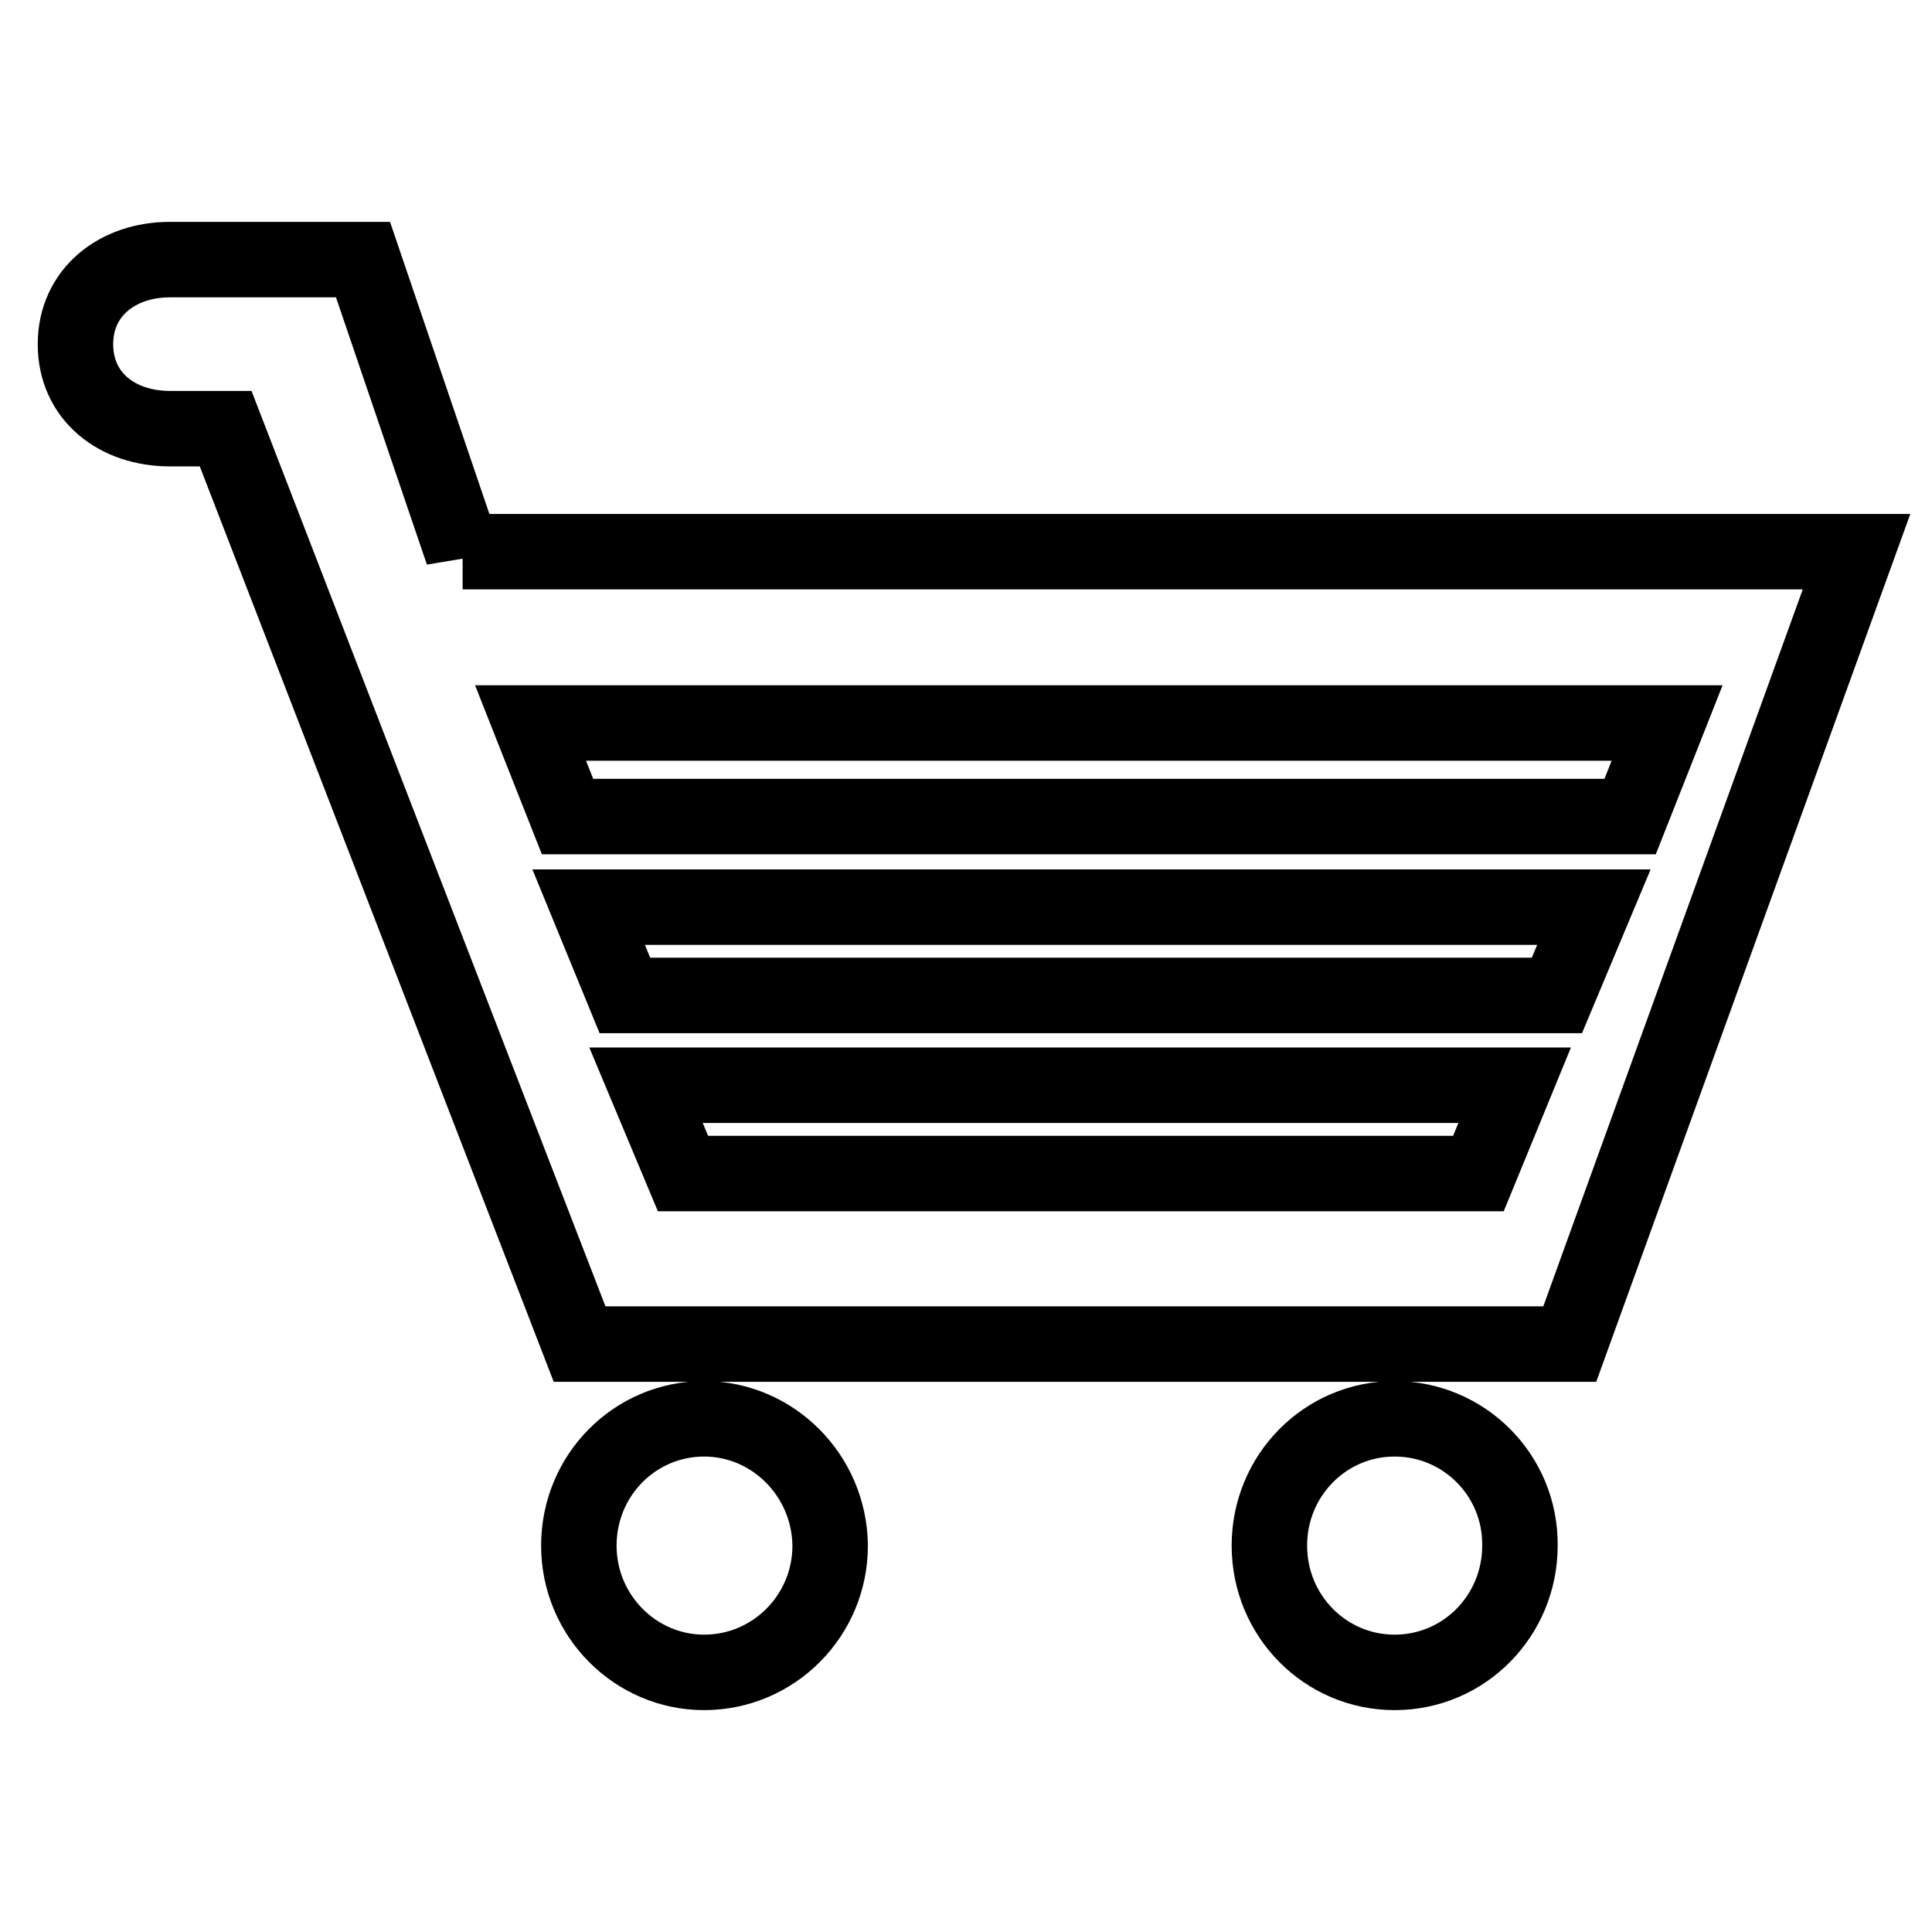
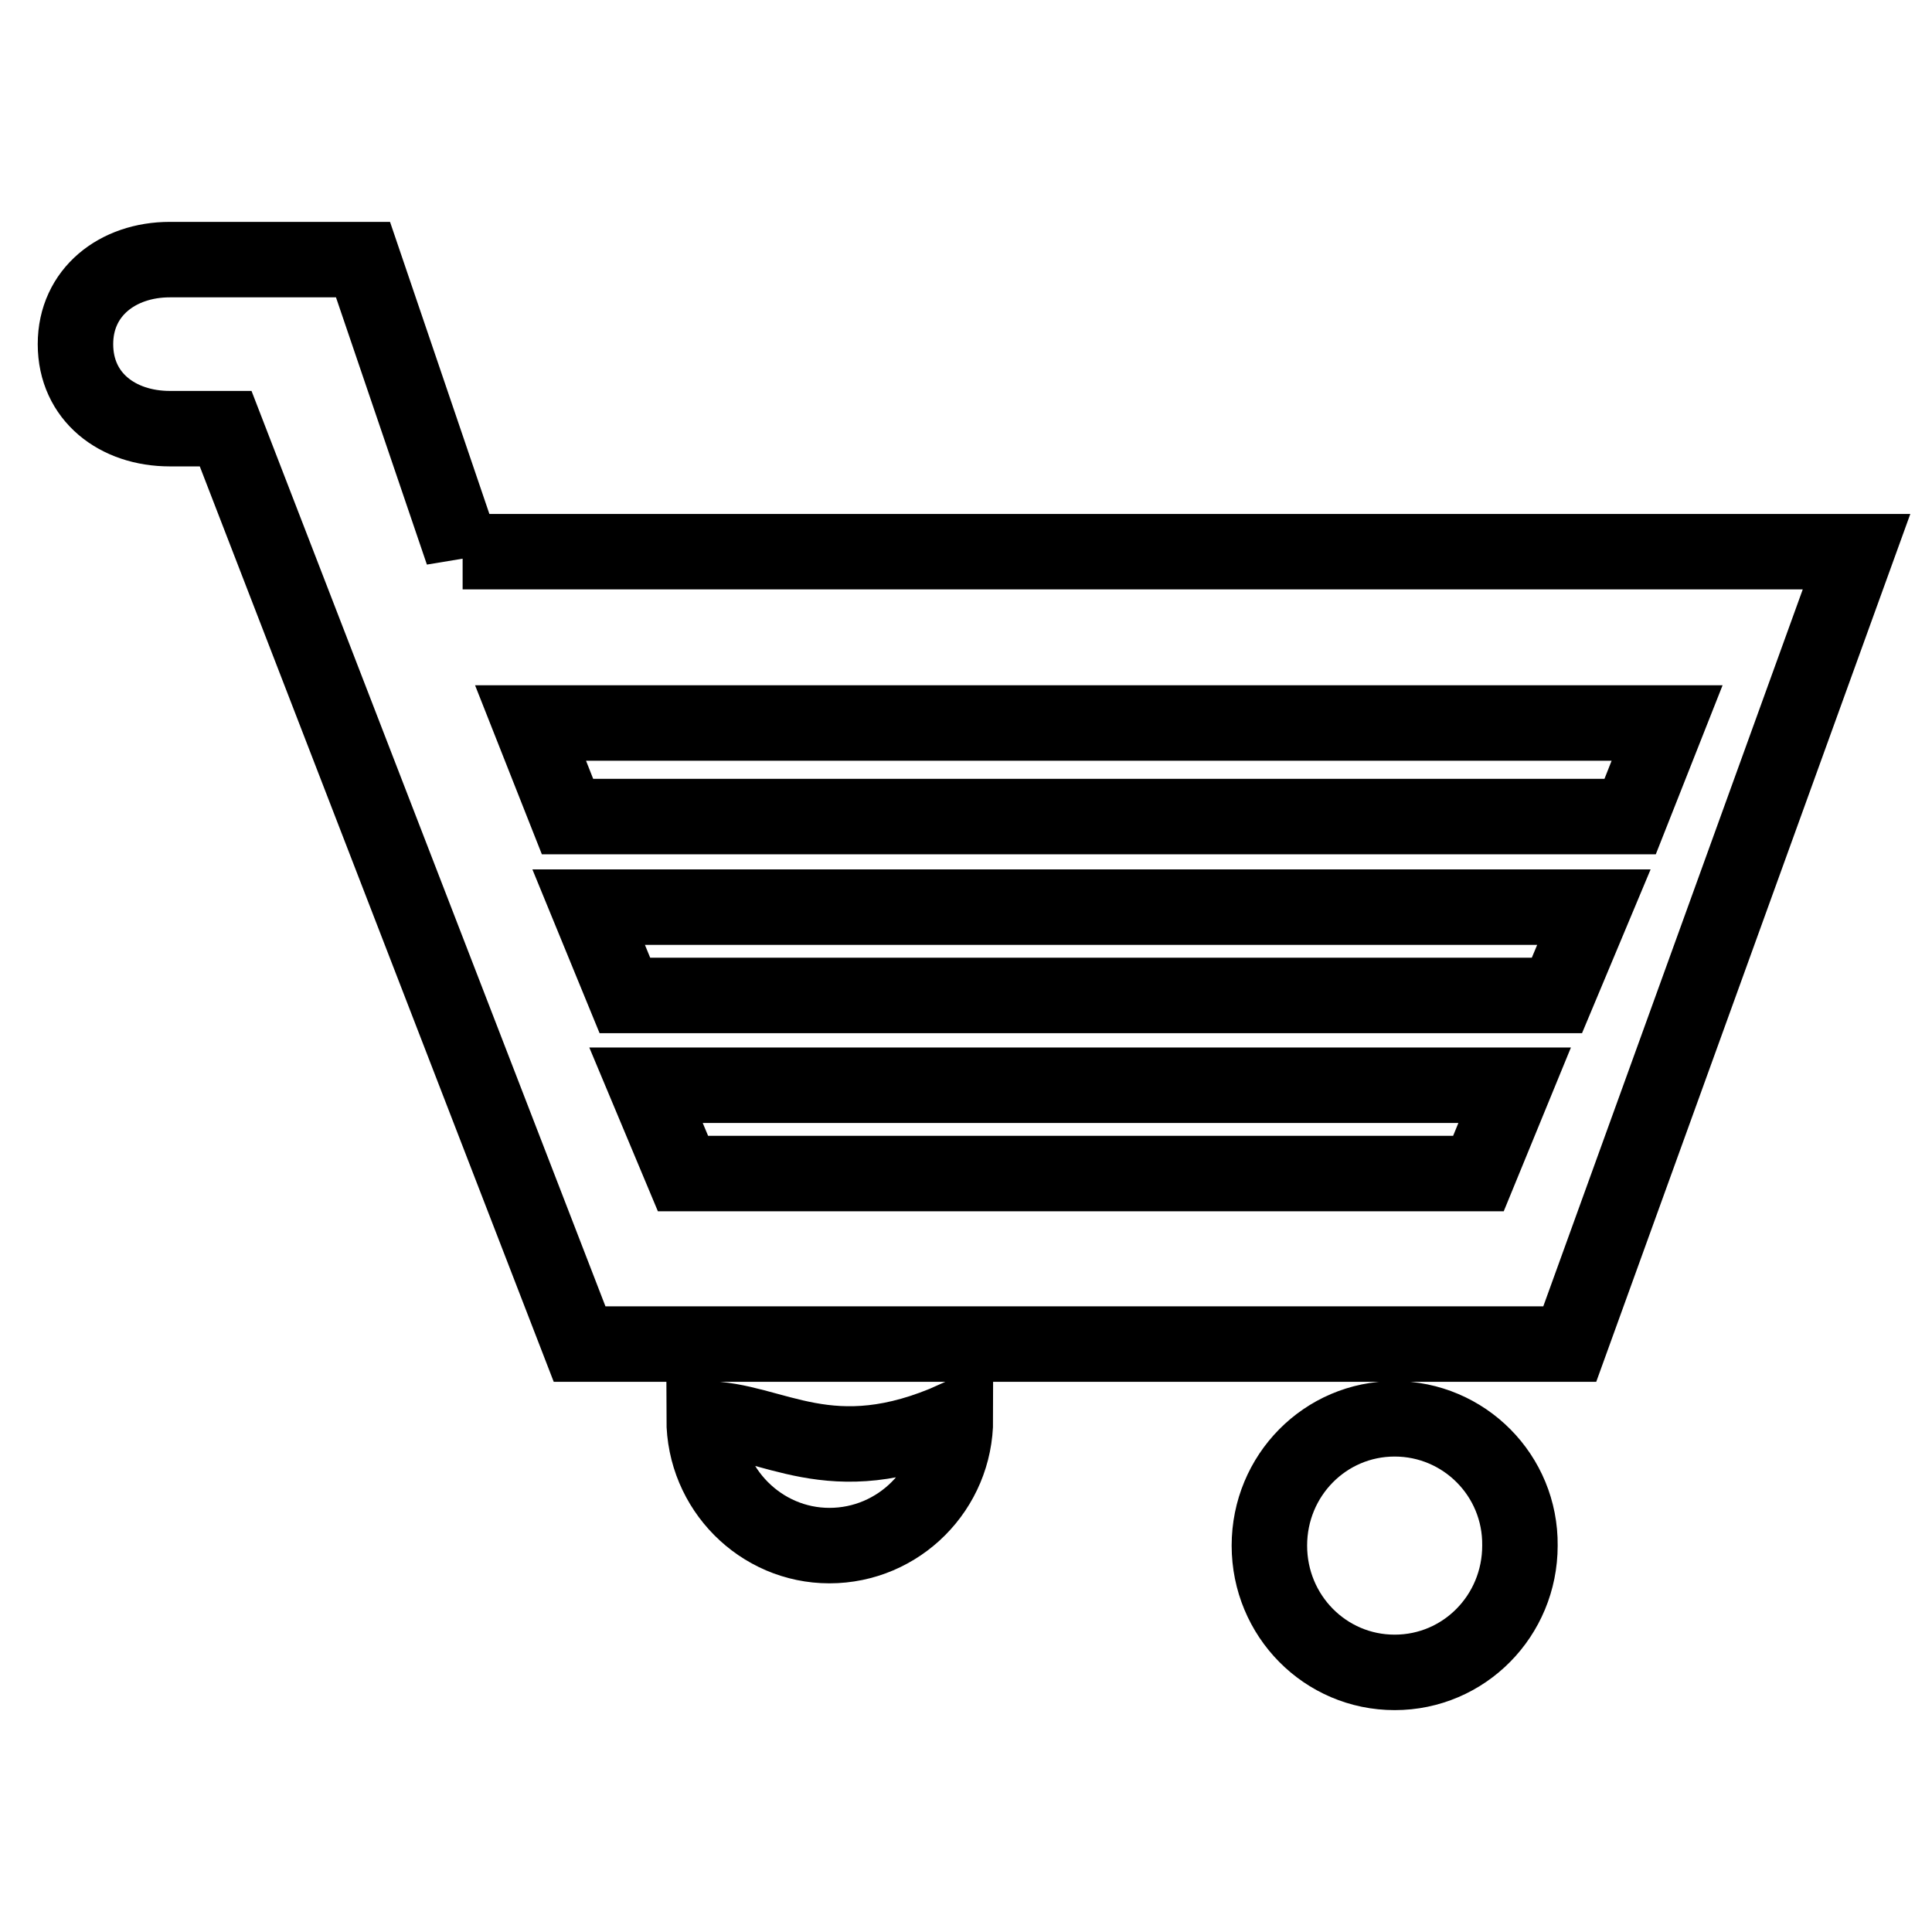
<svg xmlns="http://www.w3.org/2000/svg" version="1.1" x="0px" y="0px" viewBox="0 0 256 256" enable-background="new 0 0 256 256" xml:space="preserve">
  <g>
    <g>
-       <path stroke-width="10" fill-opacity="0" stroke="#000000" d="M93.3,188c-9.2,0-16.6,7.5-16.6,16.8c0,9.3,7.5,16.8,16.6,16.8c9.2,0,16.7-7.5,16.7-16.8C109.9,195.5,102.4,188,93.3,188z M184.8,188c-9.2,0-16.6,7.5-16.6,16.8c0,9.3,7.4,16.8,16.6,16.8c9.2,0,16.6-7.5,16.6-16.8C201.5,195.5,194,188,184.8,188z M61.3,73.2L48.1,34.4H22.5c-6.9,0-12.5,4.3-12.5,11.2c0,7,5.6,11.2,12.5,11.2h7.4l46.9,121.3H208l38-105H61.3z M195.9,155.5H90.5l-4.9-11.7h115.1L195.9,155.5z M206.3,131.9H82.8L78,120.2h133.2L206.3,131.9z M75.2,108.2l-4.9-12.4h150.6l-4.9,12.4H75.2z" />
+       <path stroke-width="10" fill-opacity="0" stroke="#000000" d="M93.3,188c0,9.3,7.5,16.8,16.6,16.8c9.2,0,16.7-7.5,16.7-16.8C109.9,195.5,102.4,188,93.3,188z M184.8,188c-9.2,0-16.6,7.5-16.6,16.8c0,9.3,7.4,16.8,16.6,16.8c9.2,0,16.6-7.5,16.6-16.8C201.5,195.5,194,188,184.8,188z M61.3,73.2L48.1,34.4H22.5c-6.9,0-12.5,4.3-12.5,11.2c0,7,5.6,11.2,12.5,11.2h7.4l46.9,121.3H208l38-105H61.3z M195.9,155.5H90.5l-4.9-11.7h115.1L195.9,155.5z M206.3,131.9H82.8L78,120.2h133.2L206.3,131.9z M75.2,108.2l-4.9-12.4h150.6l-4.9,12.4H75.2z" />
    </g>
  </g>
</svg>